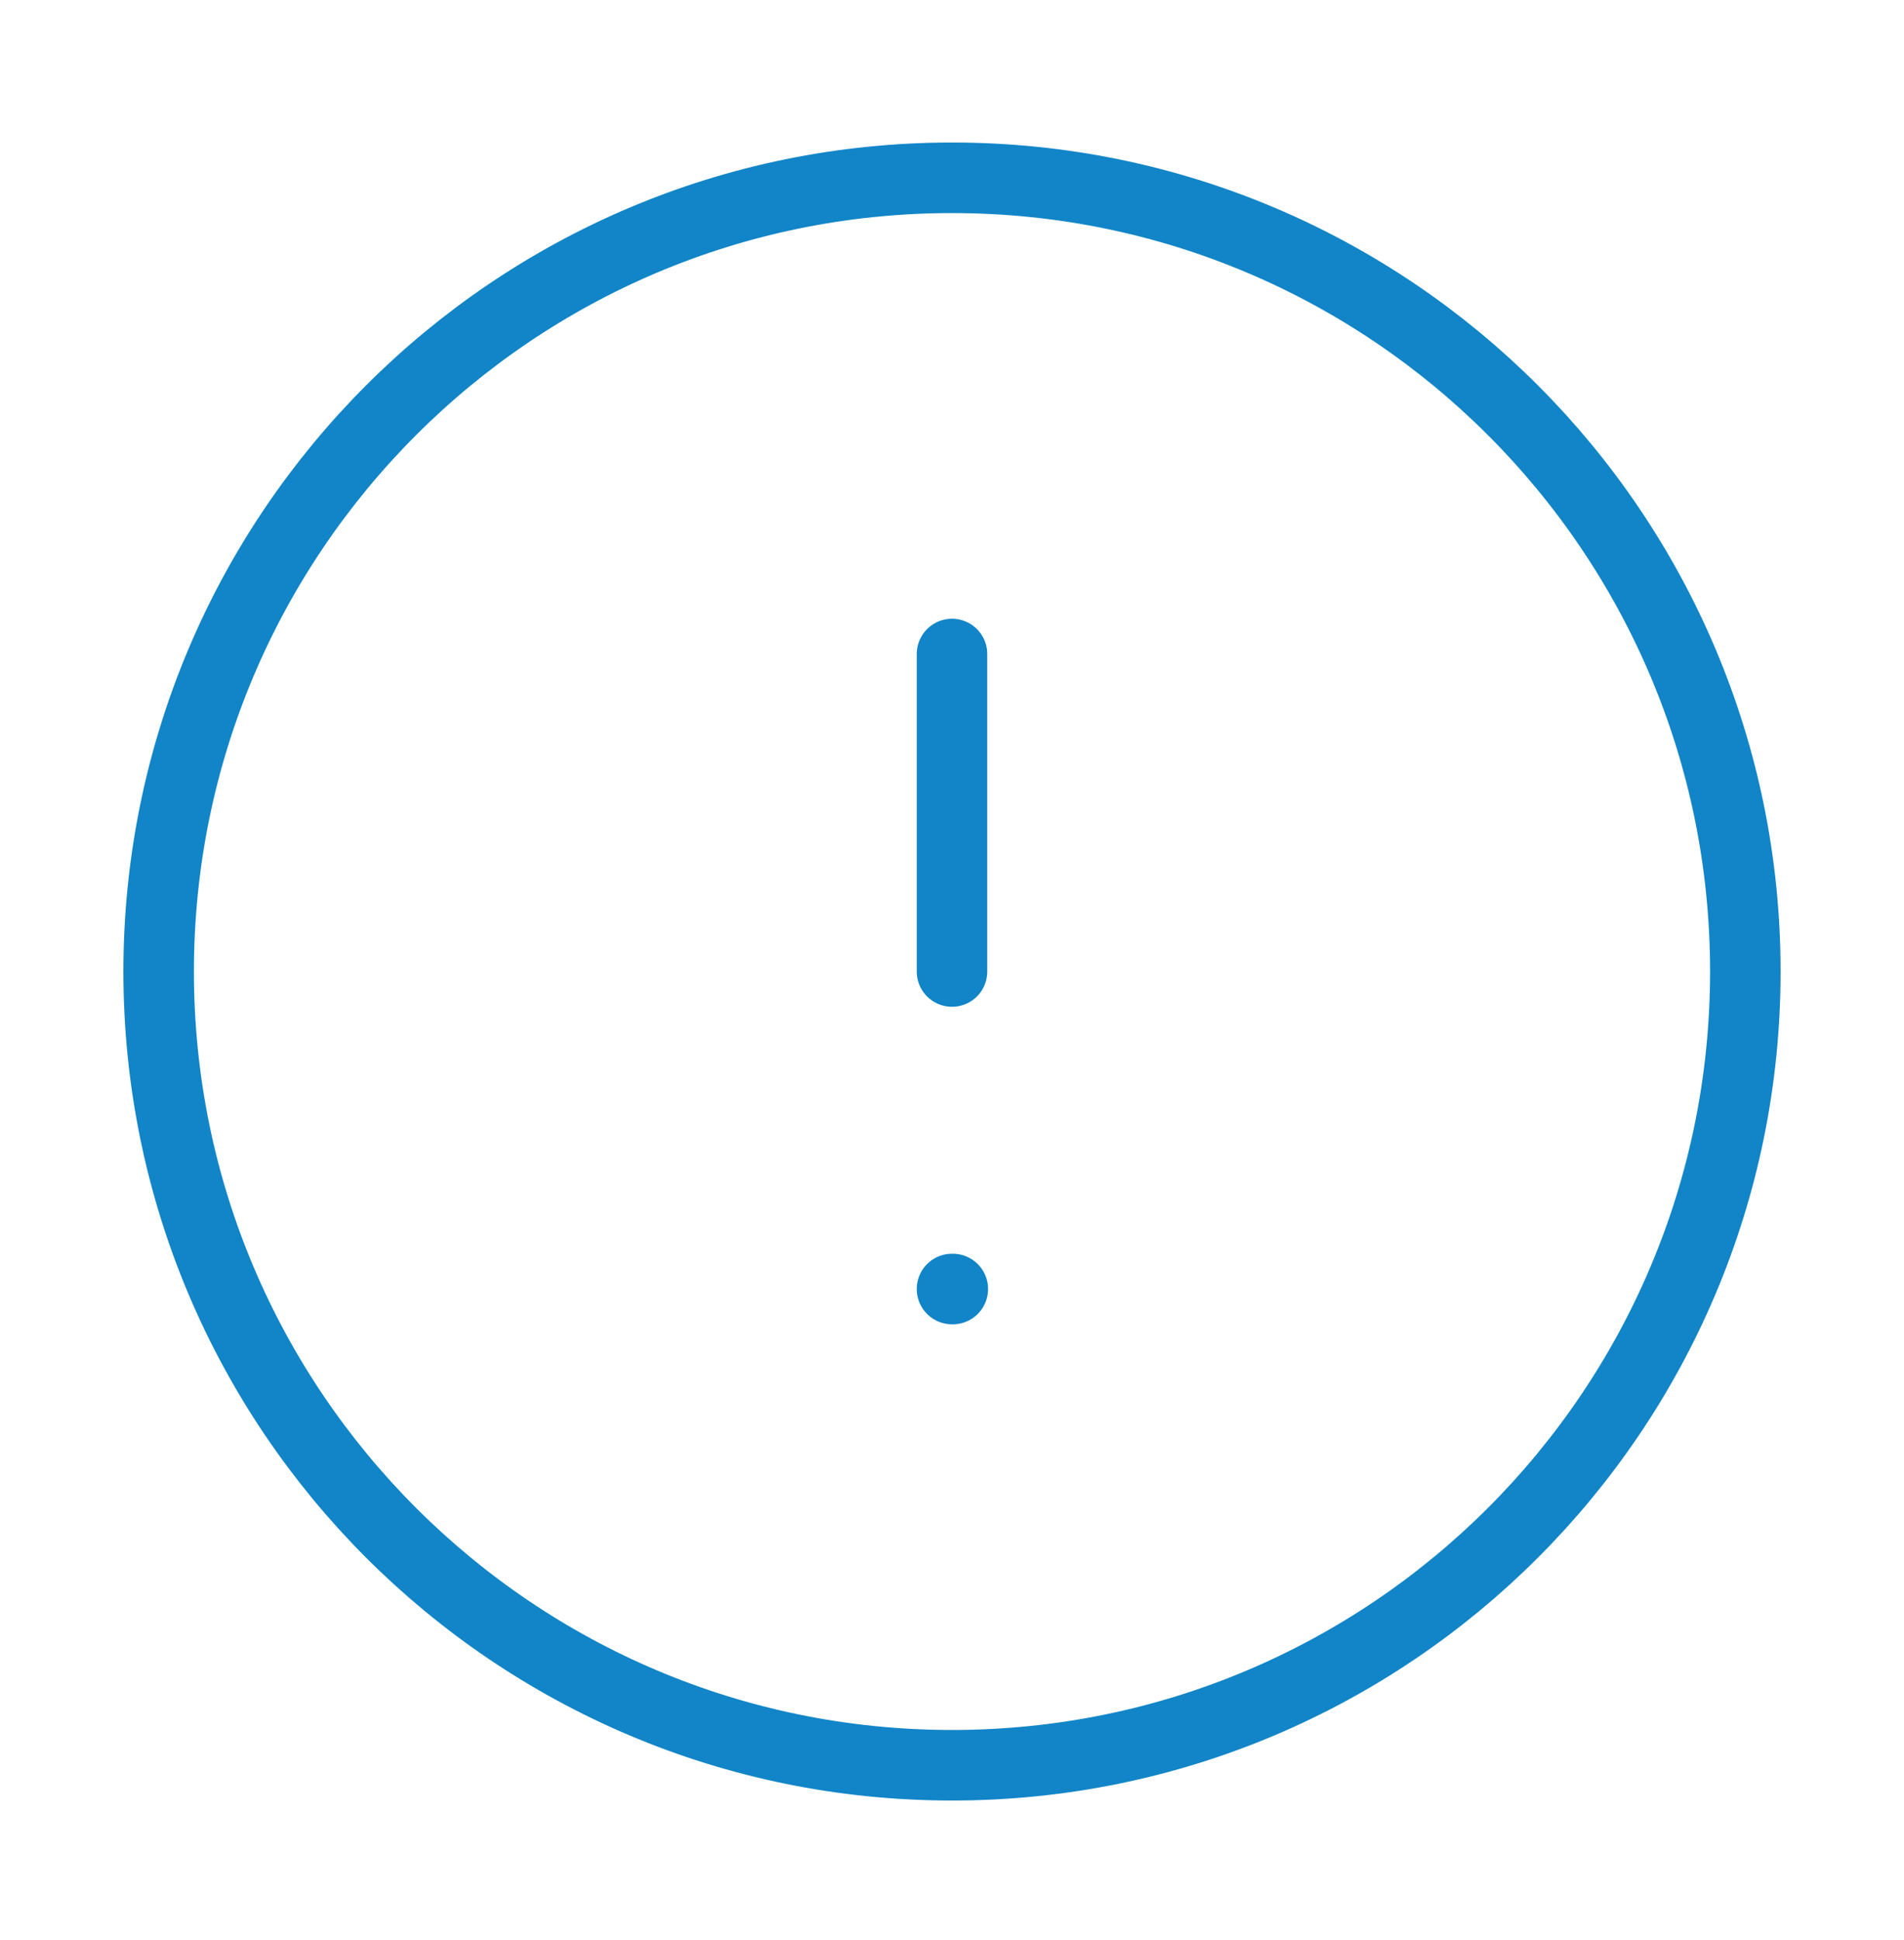
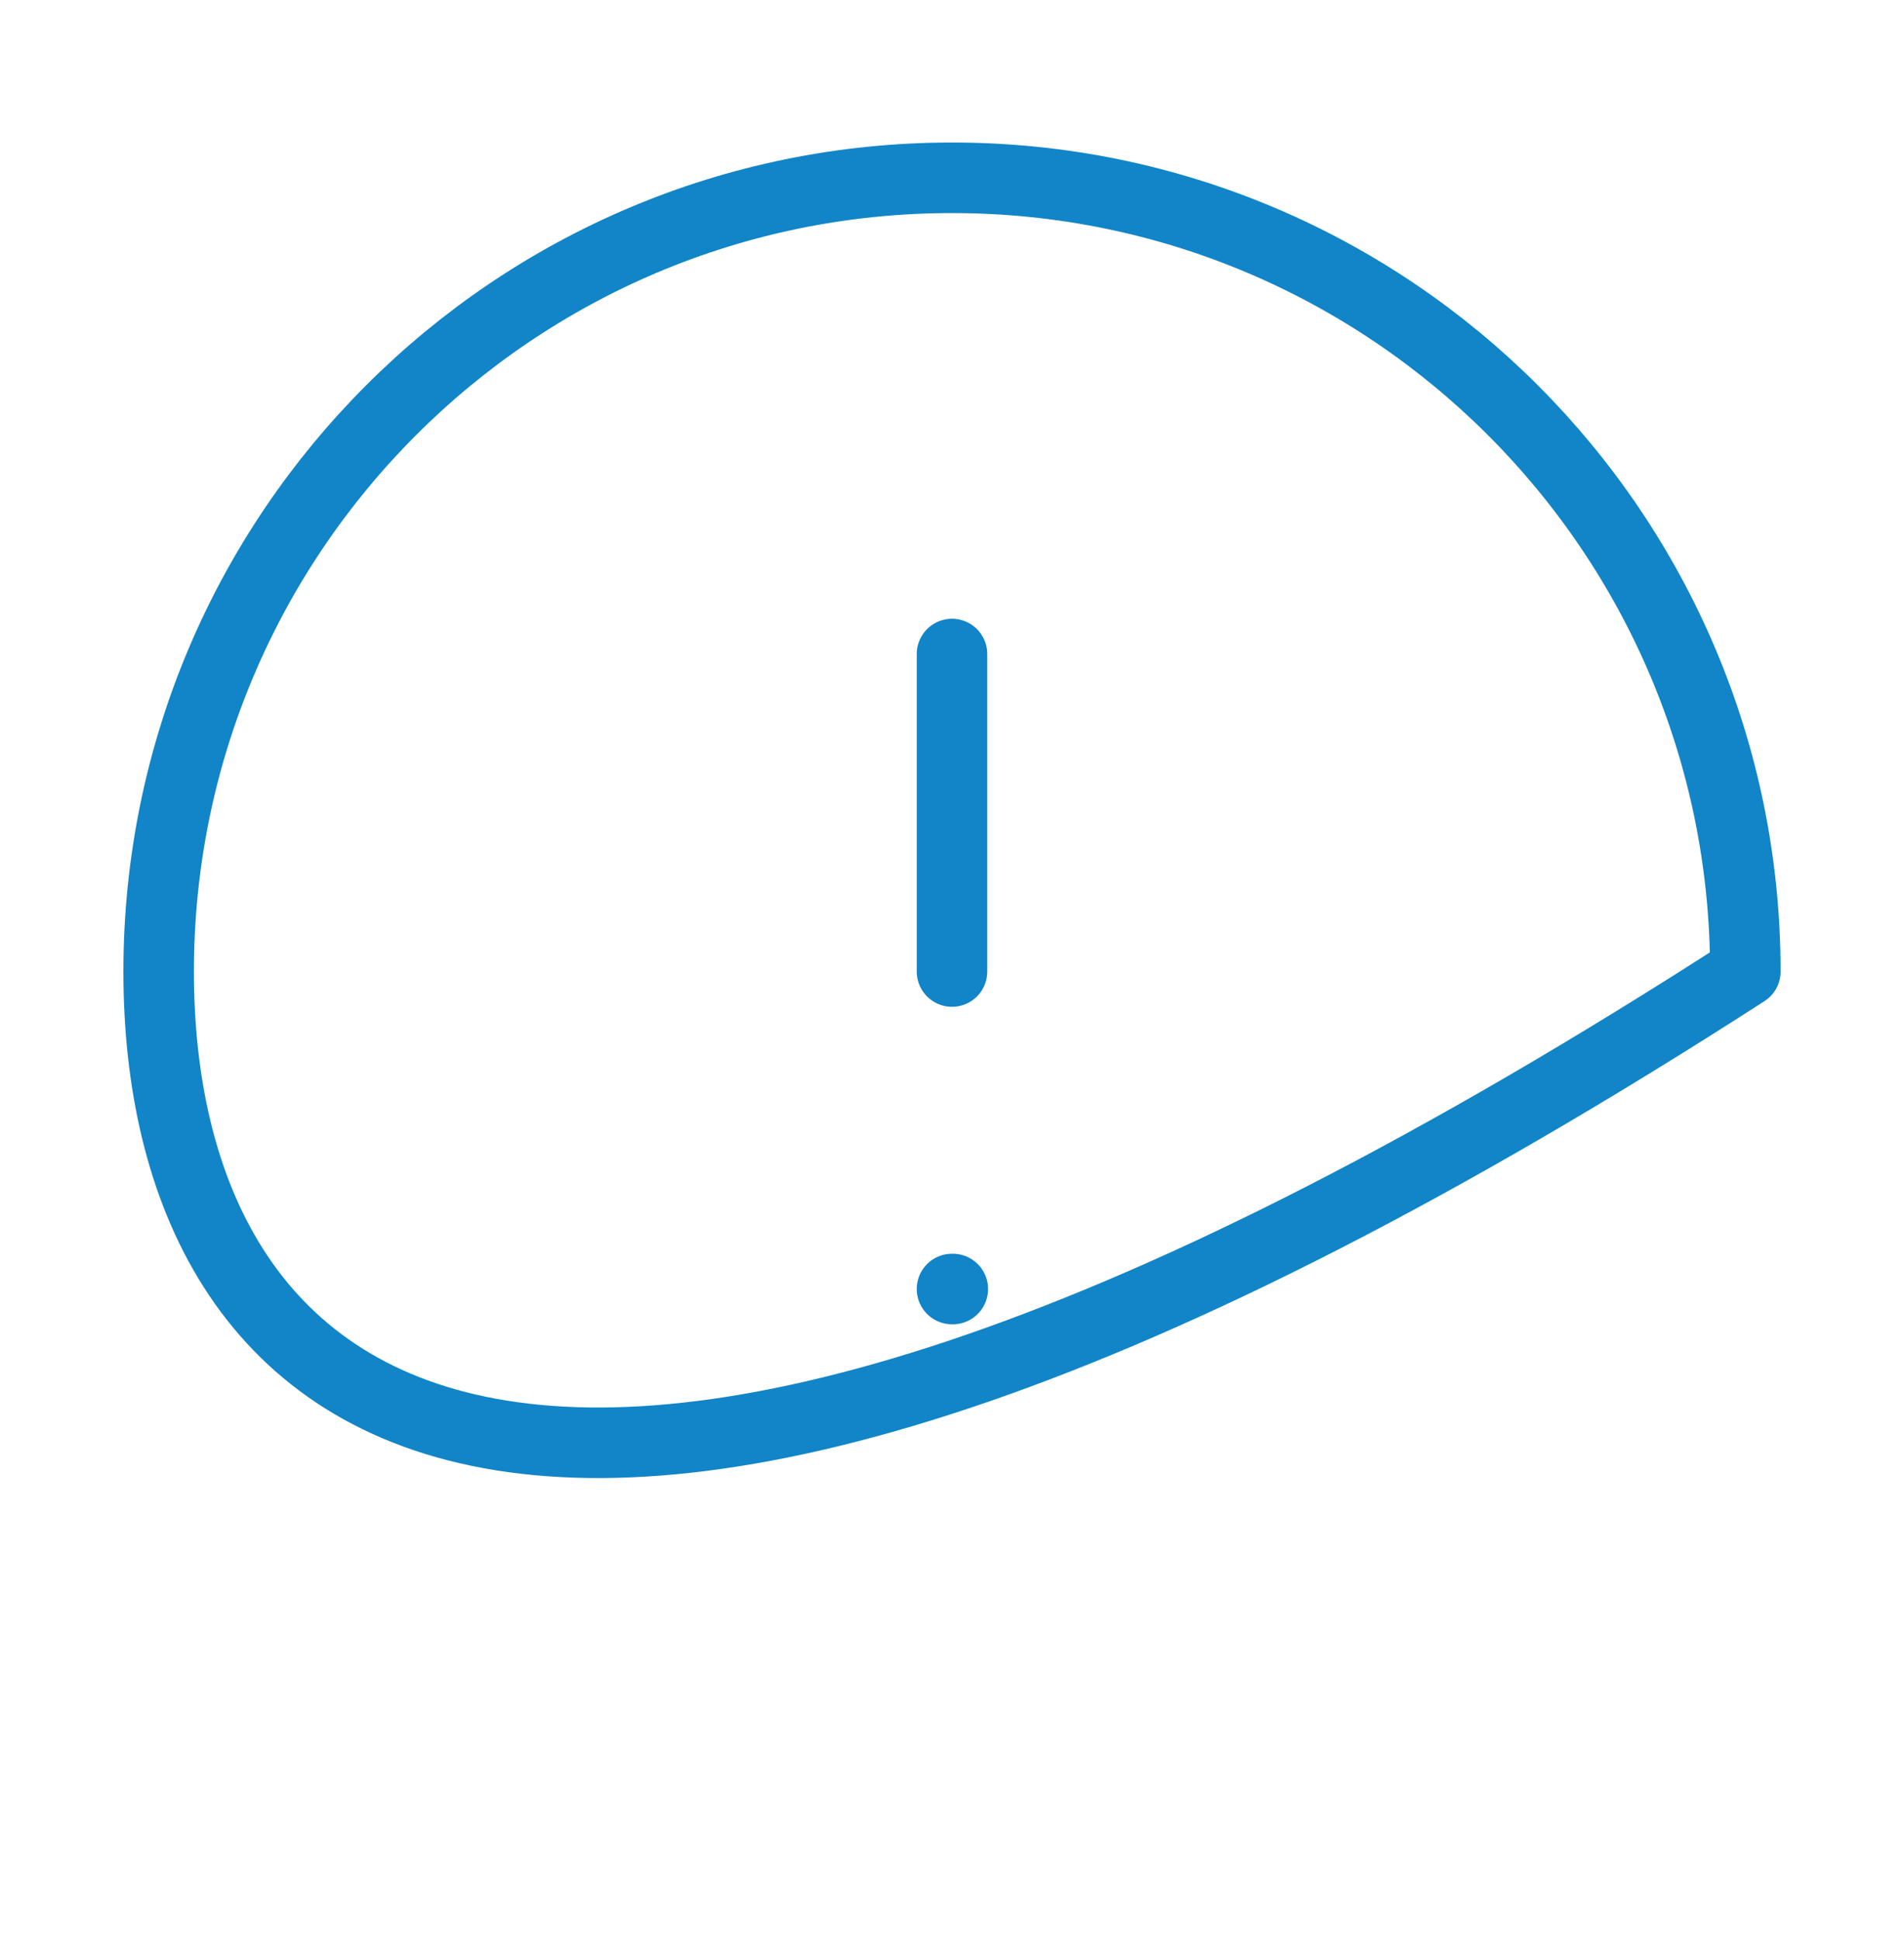
<svg xmlns="http://www.w3.org/2000/svg" width="54" height="55" viewBox="0 0 54 55" fill="none">
  <g id="alert-circle">
-     <path id="Icon" d="M27 18.54V27.54M27 36.54H27.023M49.5 27.54C49.5 39.966 39.426 50.04 27 50.04C14.574 50.04 4.5 39.966 4.5 27.54C4.5 15.114 14.574 5.04 27 5.04C39.426 5.04 49.5 15.114 49.5 27.54Z" stroke="#1185C7" stroke-width="2" stroke-linecap="round" stroke-linejoin="round" />
+     <path id="Icon" d="M27 18.54V27.54M27 36.54H27.023M49.5 27.54C14.574 50.04 4.5 39.966 4.5 27.54C4.5 15.114 14.574 5.04 27 5.04C39.426 5.04 49.5 15.114 49.5 27.54Z" stroke="#1185C7" stroke-width="2" stroke-linecap="round" stroke-linejoin="round" />
  </g>
</svg>